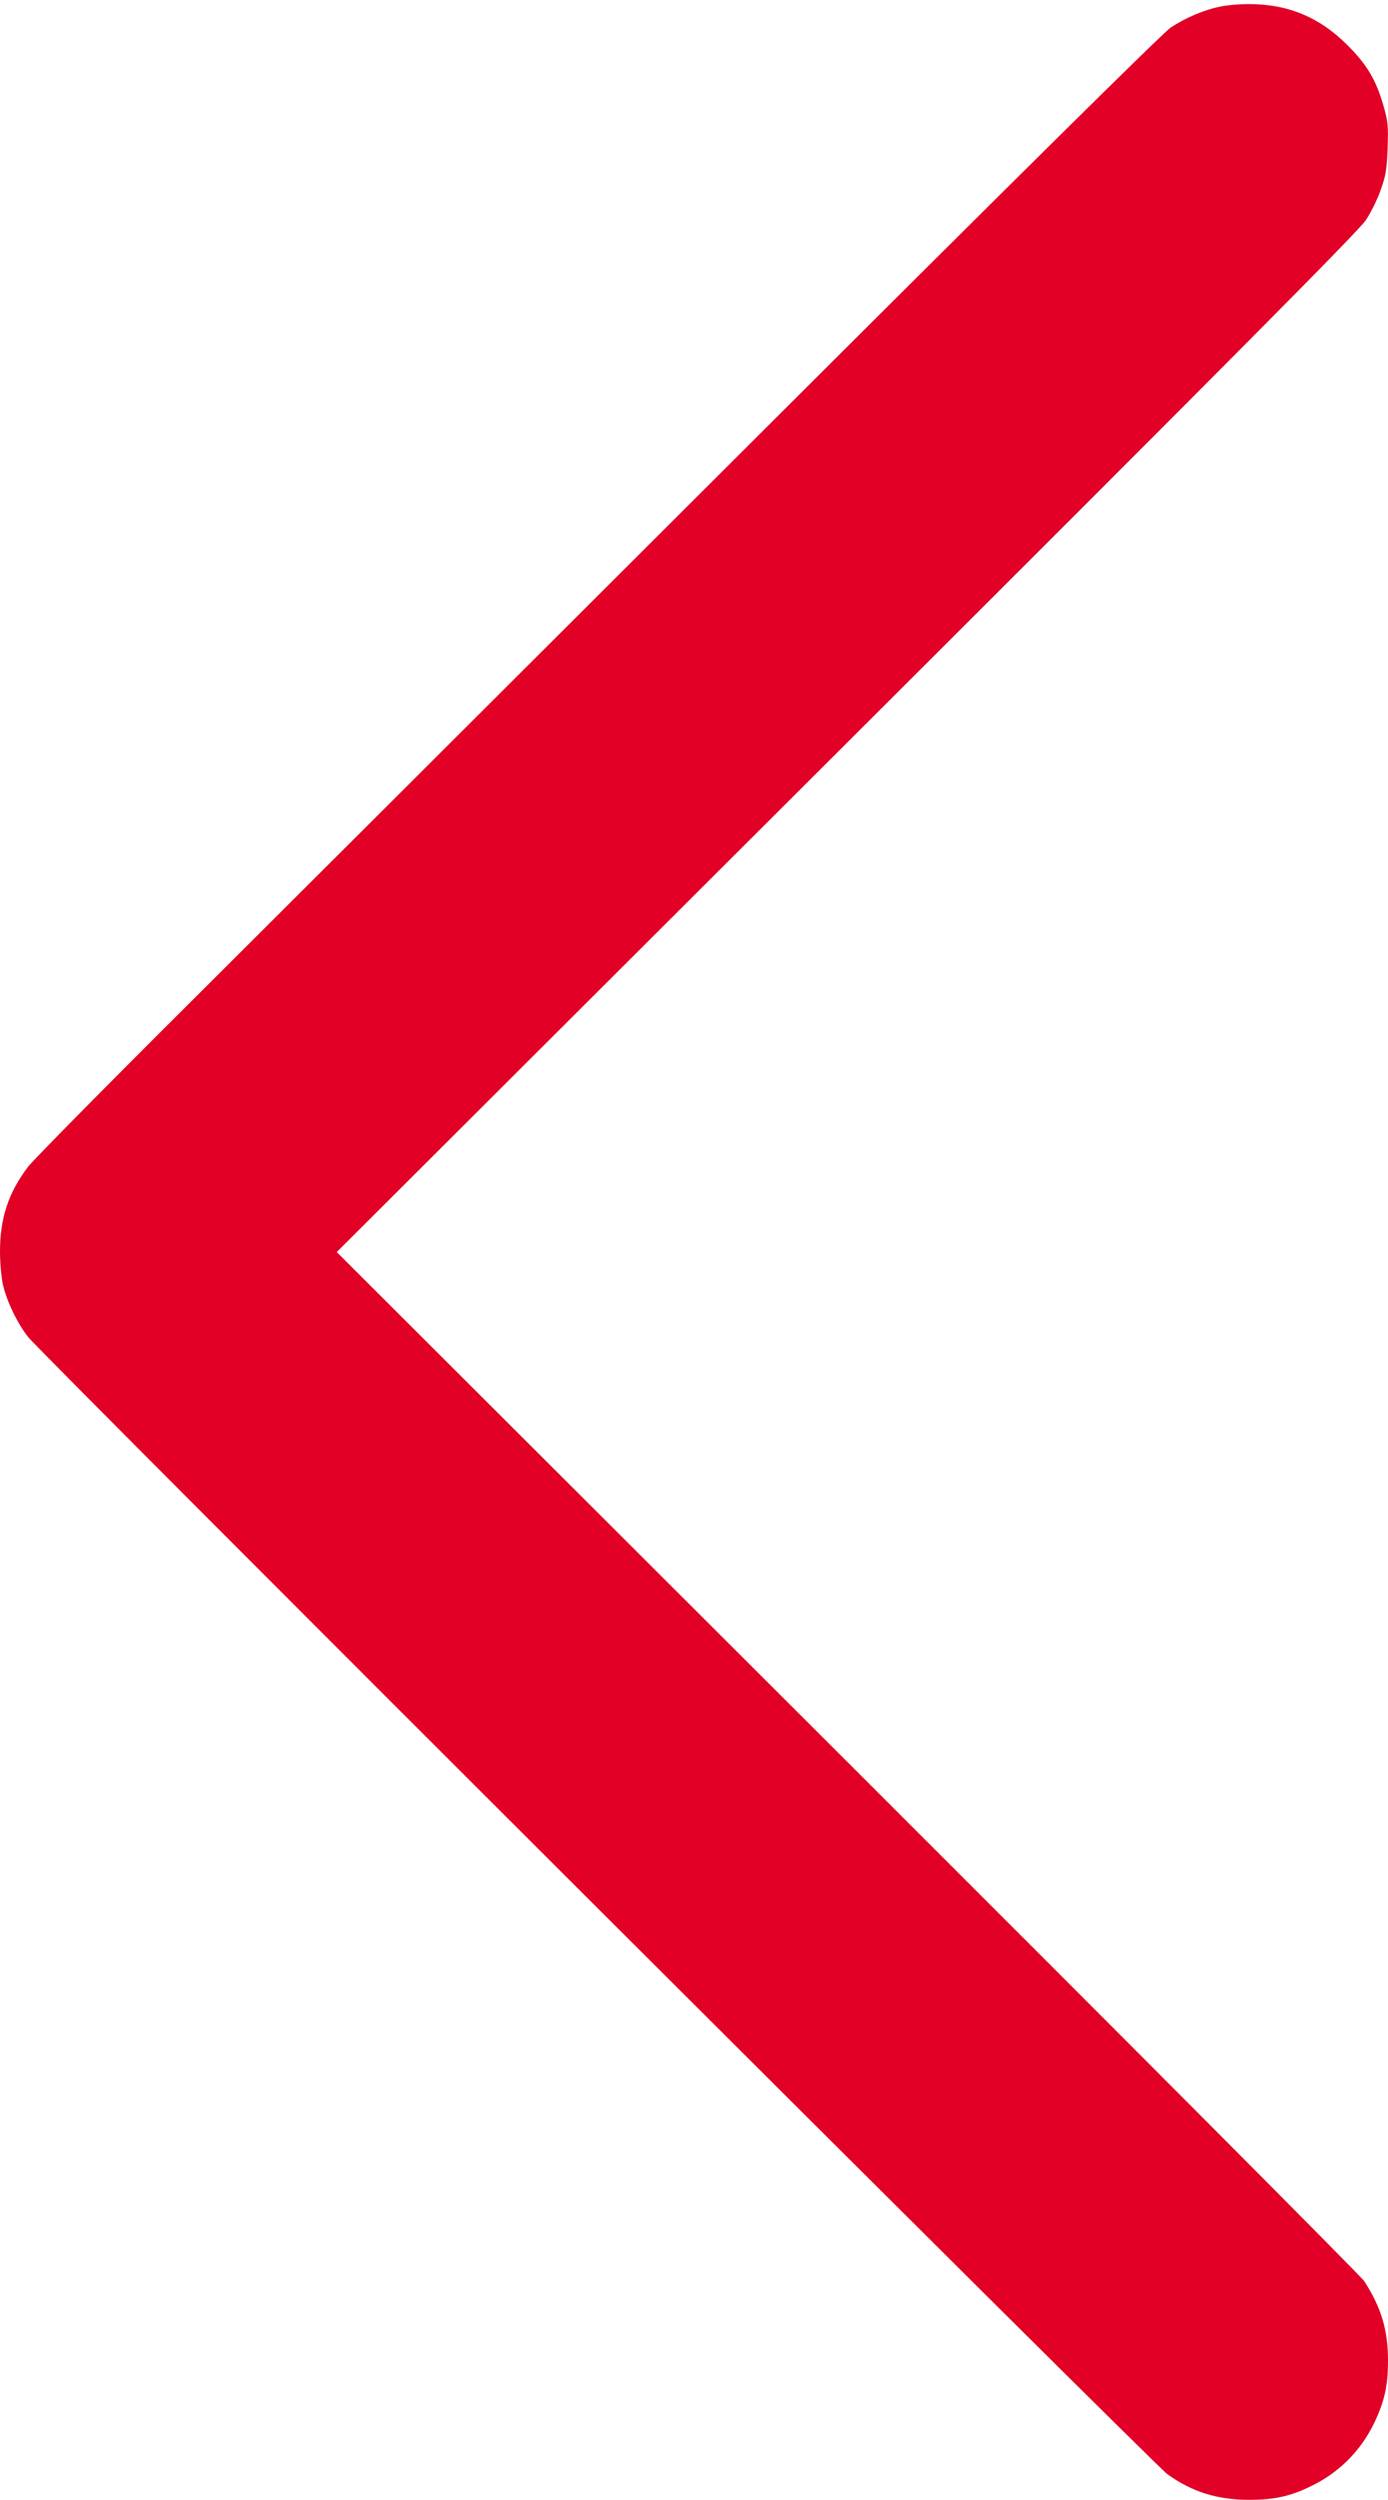
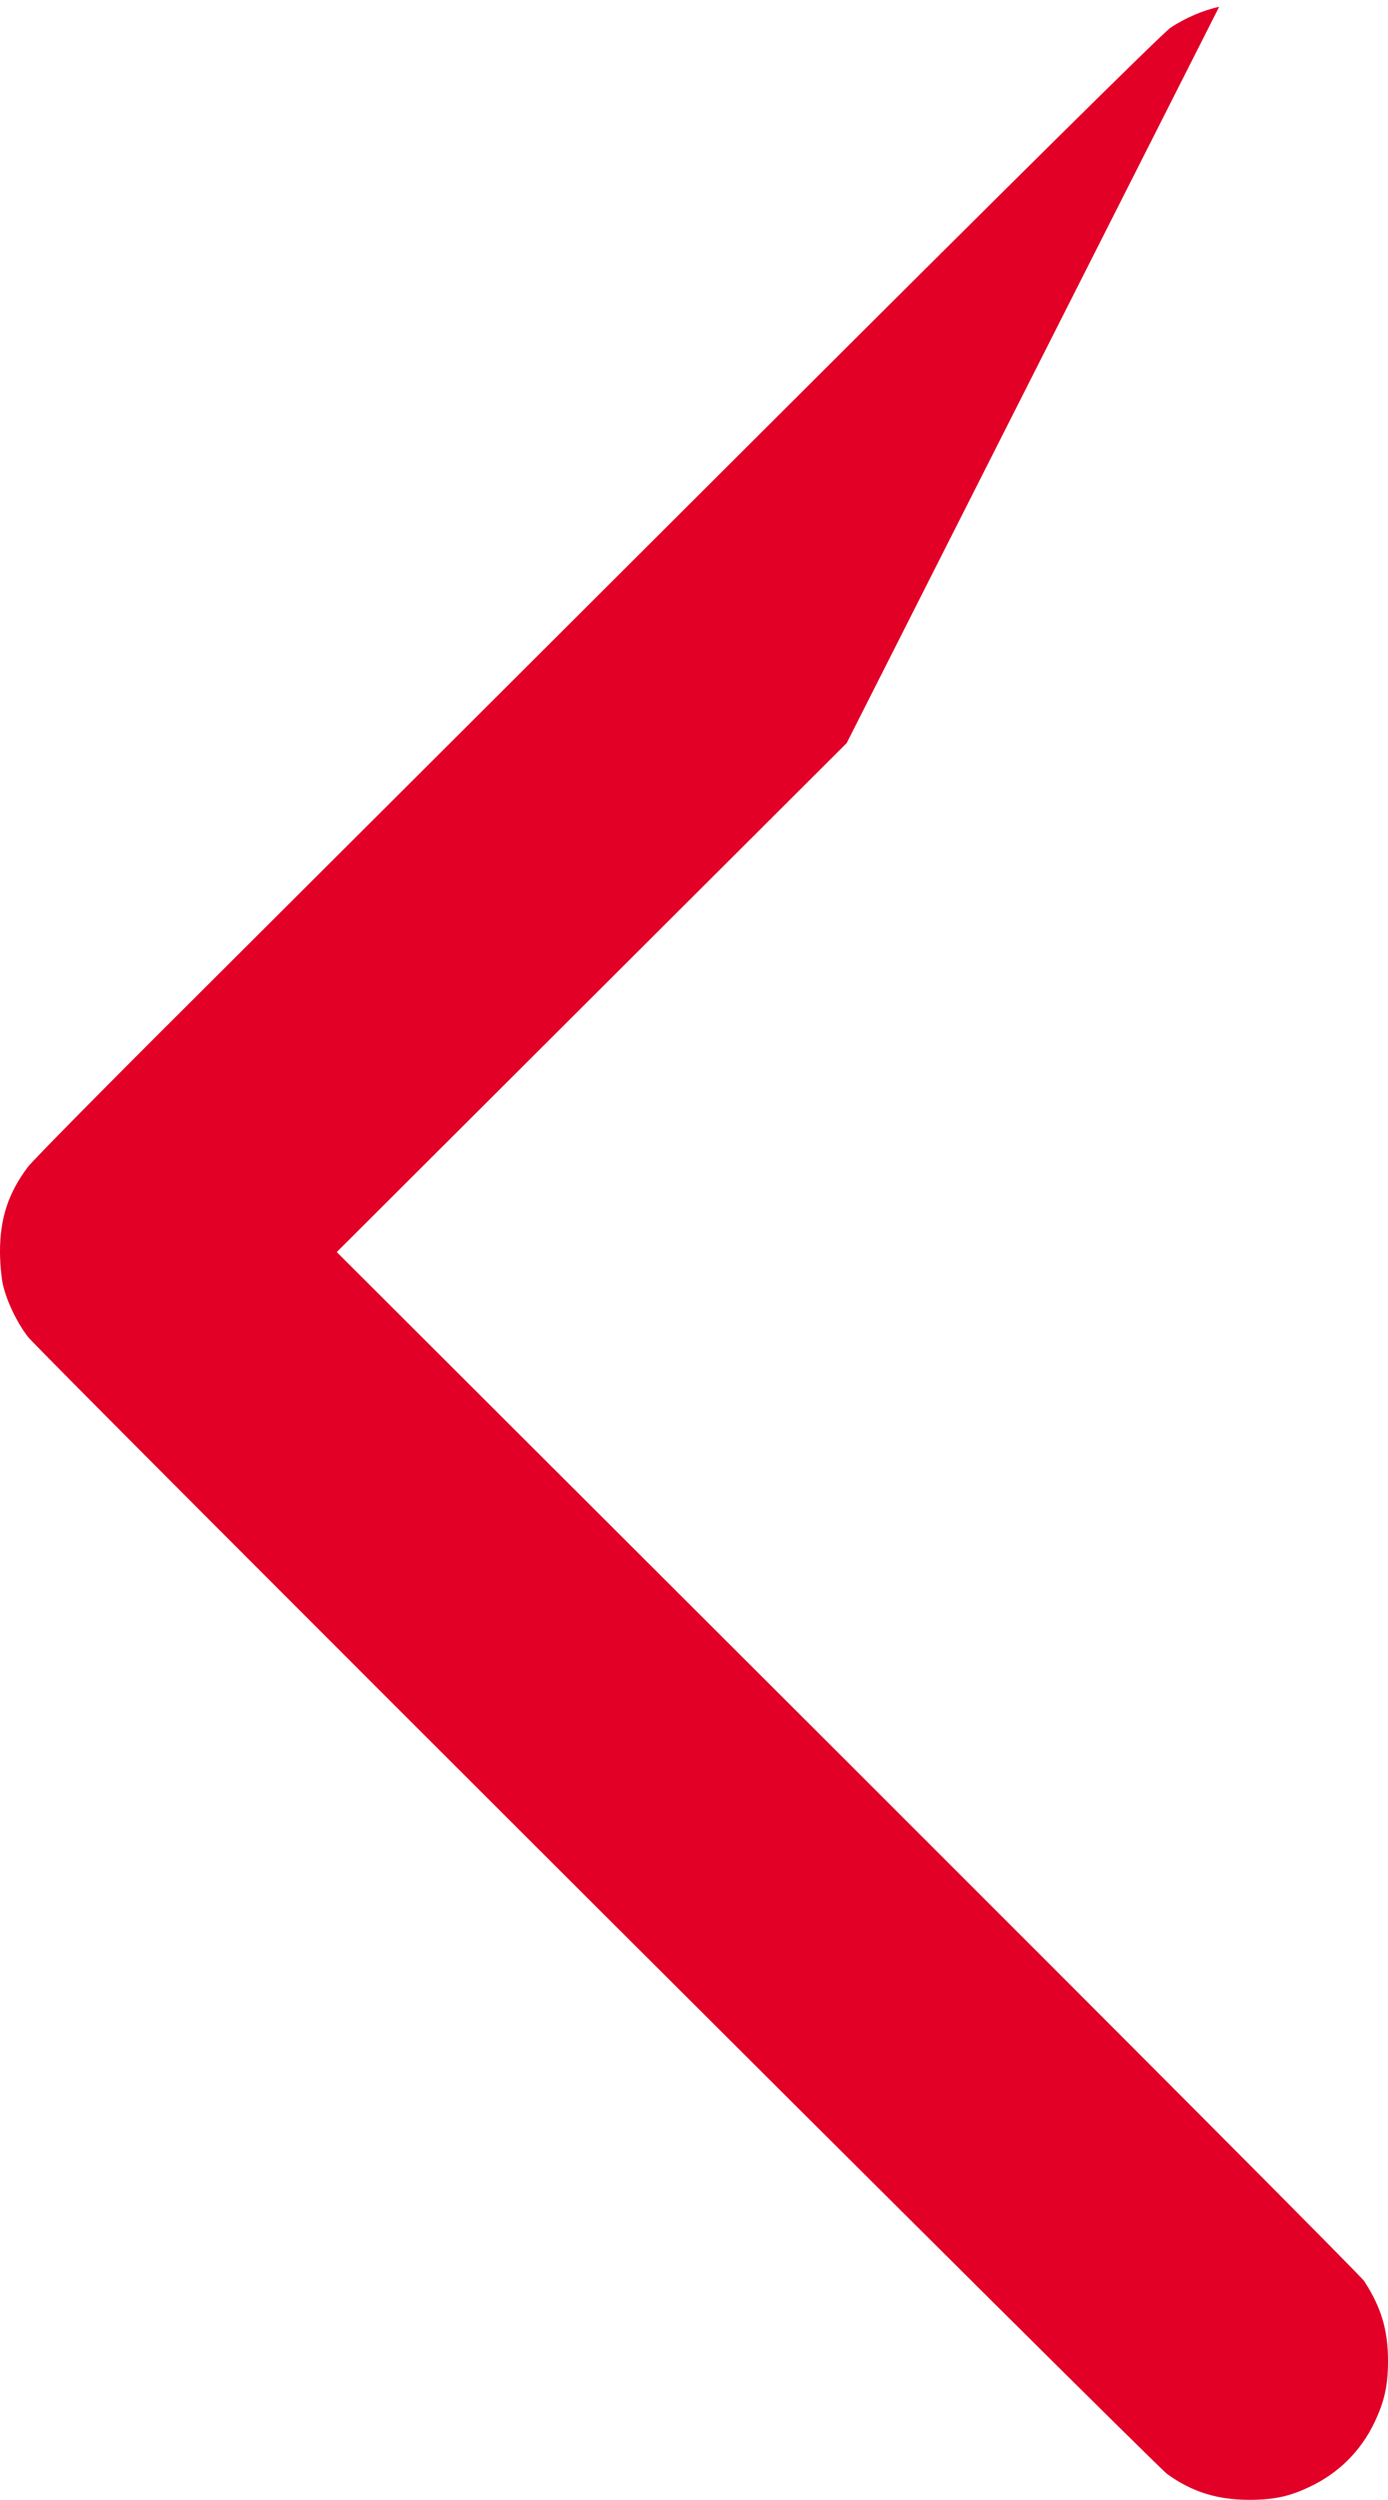
<svg xmlns="http://www.w3.org/2000/svg" version="1.0" width="711pt" height="1280pt" viewBox="0 0 711 1280" preserveAspectRatio="xMidYMid meet">
  <g transform="translate(0,1280) scale(0.1,-0.1)" fill="#E20026" stroke="none">
-     <path d="M6245 12765 c-81 -17 -176 -58 -249 -107 -40 -27 -790 -769 -2146 -2122 -1147 -1145 -2440 -2434 -2873 -2866 -434 -432 -809 -812 -834 -845 -100 -133 -143 -262 -143 -434 0 -58 7 -134 15 -169 20 -86 72 -194 128 -267 56 -74 5771 -5777 5836 -5823 126 -91 256 -132 420 -132 124 0 205 17 304 64 150 69 266 183 337 331 52 109 70 190 70 317 0 158 -35 274 -122 408 -16 25 -1207 1220 -2646 2657 l-2617 2612 2612 2606 c1993 1988 2623 2623 2659 2677 26 39 61 109 77 157 26 73 31 104 35 213 4 114 2 135 -22 219 -38 131 -84 209 -186 310 -142 142 -306 209 -505 208 -49 0 -117 -6 -150 -14z" fill="#E20026" />
+     <path d="M6245 12765 c-81 -17 -176 -58 -249 -107 -40 -27 -790 -769 -2146 -2122 -1147 -1145 -2440 -2434 -2873 -2866 -434 -432 -809 -812 -834 -845 -100 -133 -143 -262 -143 -434 0 -58 7 -134 15 -169 20 -86 72 -194 128 -267 56 -74 5771 -5777 5836 -5823 126 -91 256 -132 420 -132 124 0 205 17 304 64 150 69 266 183 337 331 52 109 70 190 70 317 0 158 -35 274 -122 408 -16 25 -1207 1220 -2646 2657 l-2617 2612 2612 2606 z" fill="#E20026" />
  </g>
</svg>